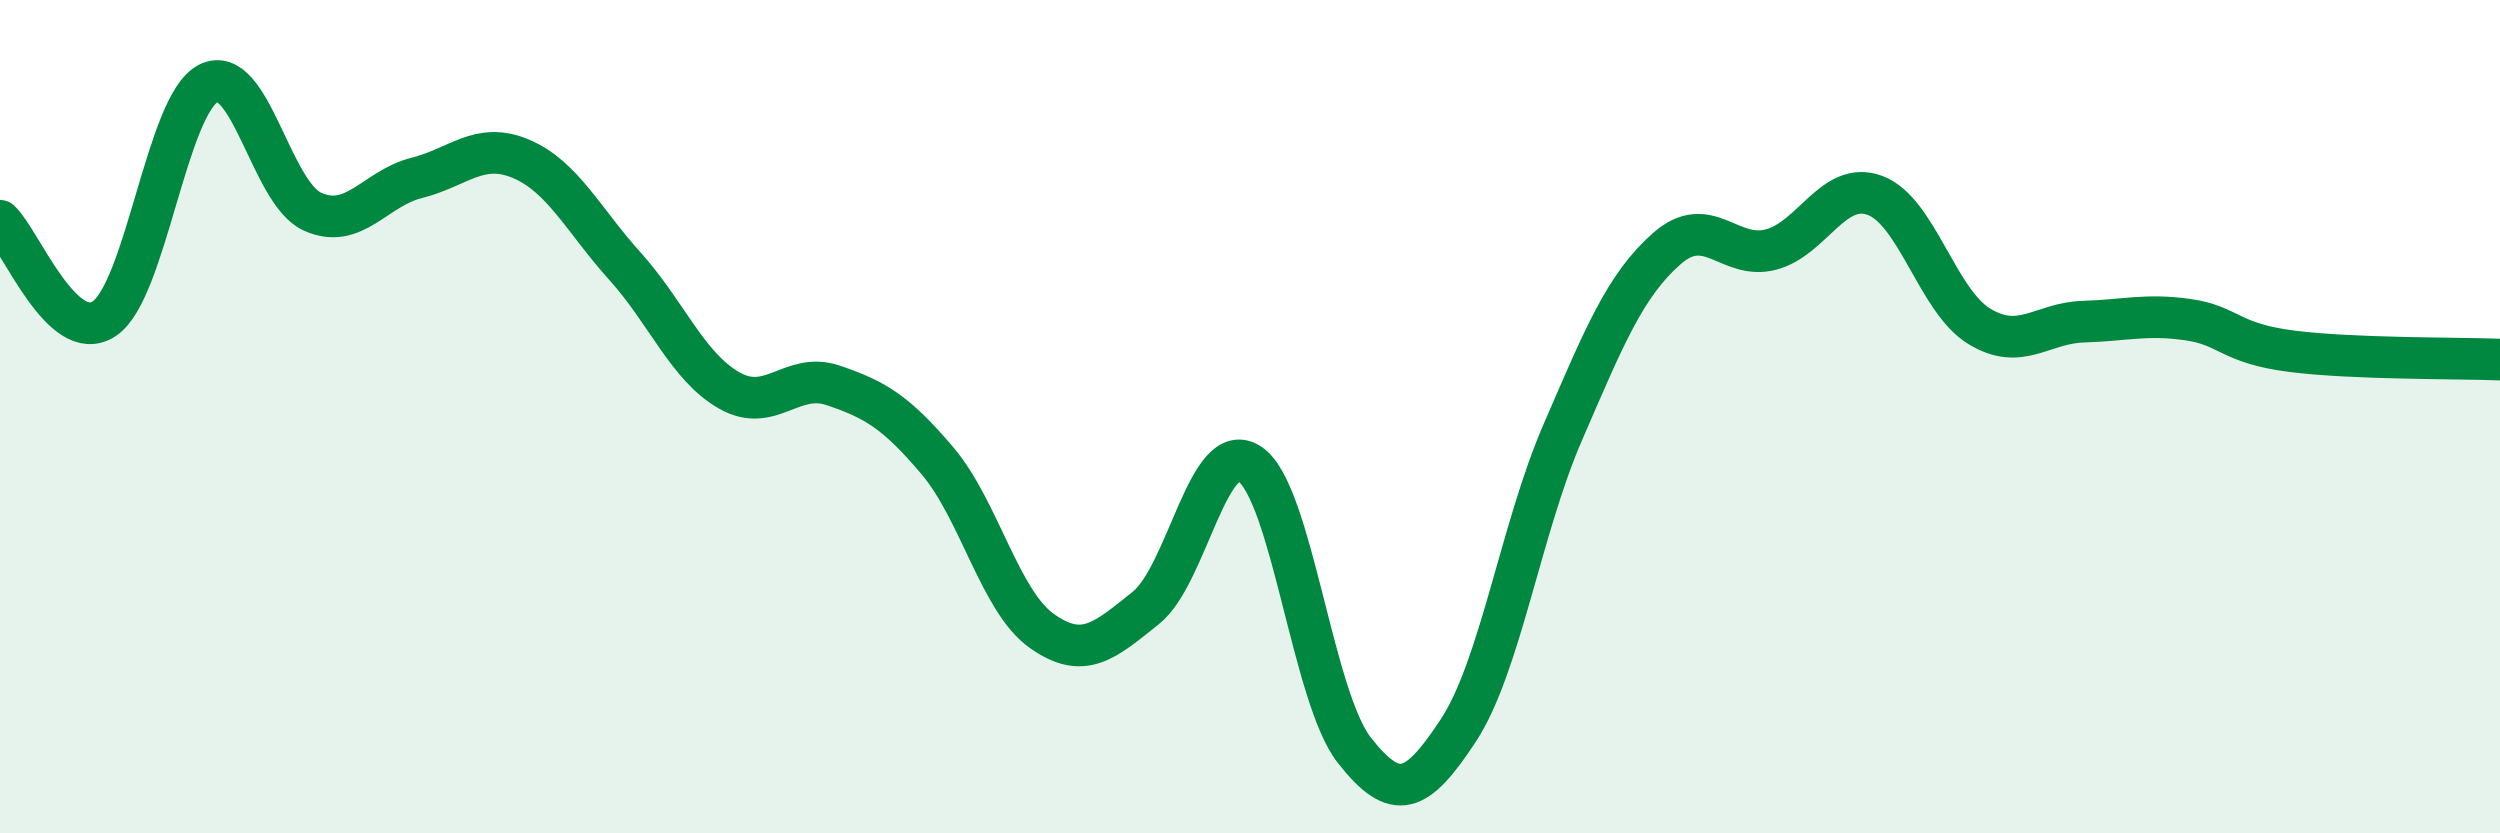
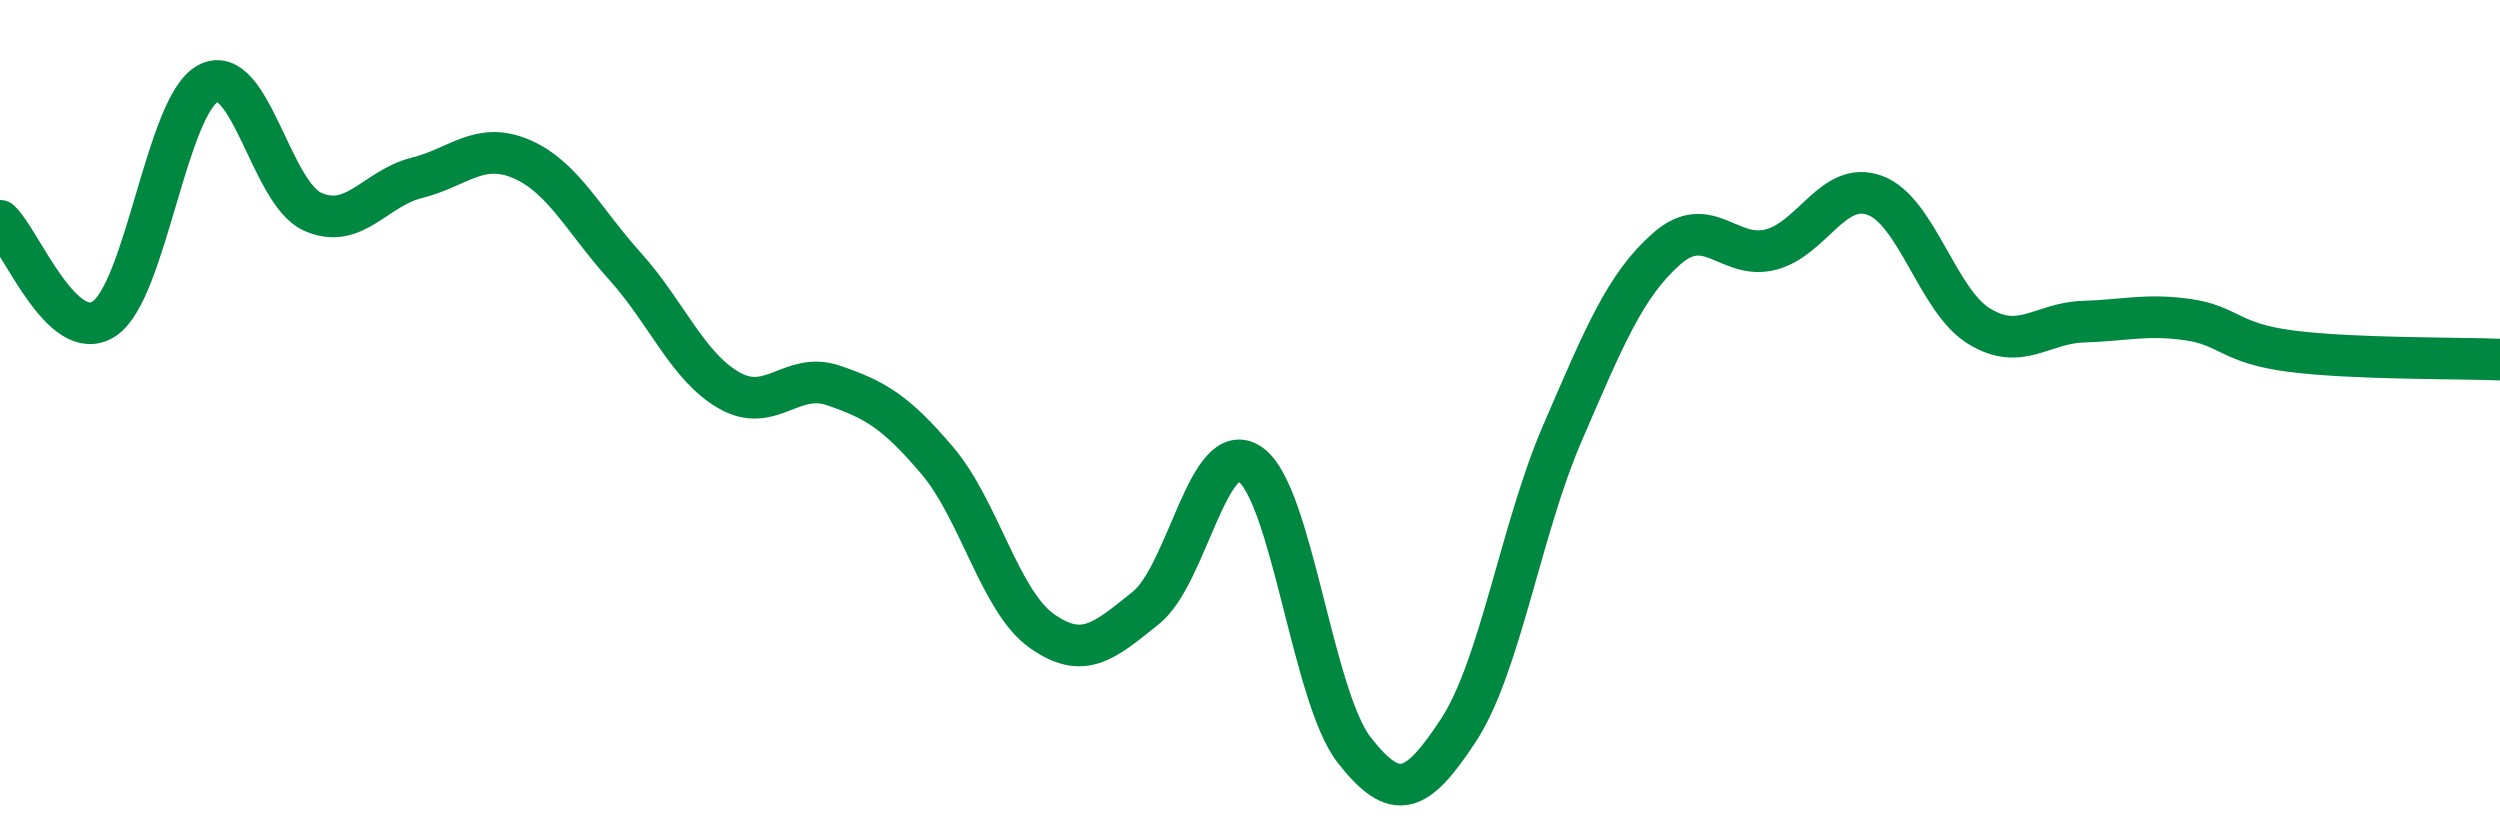
<svg xmlns="http://www.w3.org/2000/svg" width="60" height="20" viewBox="0 0 60 20">
-   <path d="M 0,5.3 C 0.5,5.77 1.5,8.31 2.5,7.65 C 3.5,6.99 4,2.51 5,2 C 6,1.49 6.5,4.63 7.5,5.08 C 8.5,5.53 9,4.52 10,4.27 C 11,4.02 11.5,3.39 12.5,3.81 C 13.5,4.23 14,5.28 15,6.39 C 16,7.5 16.5,8.8 17.5,9.37 C 18.5,9.94 19,8.91 20,9.25 C 21,9.59 21.5,9.88 22.5,11.06 C 23.5,12.24 24,14.43 25,15.14 C 26,15.85 26.5,15.39 27.5,14.59 C 28.5,13.79 29,10.46 30,11.14 C 31,11.82 31.5,16.72 32.5,18 C 33.5,19.28 34,19.05 35,17.53 C 36,16.01 36.5,12.7 37.5,10.39 C 38.5,8.08 39,6.85 40,5.97 C 41,5.09 41.5,6.25 42.5,5.99 C 43.5,5.73 44,4.32 45,4.69 C 46,5.06 46.5,7.22 47.5,7.83 C 48.5,8.44 49,7.75 50,7.72 C 51,7.69 51.5,7.53 52.5,7.67 C 53.5,7.81 53.5,8.24 55,8.43 C 56.5,8.62 59,8.59 60,8.63L60 20L0 20Z" fill="#008740" opacity="0.1" stroke-linecap="round" stroke-linejoin="round" />
  <path d="M 0,5.3 C 0.5,5.77 1.5,8.31 2.5,7.65 C 3.5,6.99 4,2.51 5,2 C 6,1.49 6.5,4.63 7.5,5.08 C 8.5,5.53 9,4.52 10,4.27 C 11,4.02 11.5,3.39 12.5,3.81 C 13.5,4.23 14,5.28 15,6.39 C 16,7.5 16.5,8.8 17.5,9.37 C 18.5,9.94 19,8.91 20,9.25 C 21,9.59 21.5,9.88 22.5,11.06 C 23.5,12.24 24,14.43 25,15.14 C 26,15.85 26.5,15.39 27.5,14.59 C 28.5,13.79 29,10.46 30,11.14 C 31,11.82 31.5,16.72 32.5,18 C 33.5,19.28 34,19.05 35,17.53 C 36,16.01 36.5,12.7 37.5,10.39 C 38.5,8.08 39,6.85 40,5.97 C 41,5.09 41.5,6.25 42.5,5.99 C 43.5,5.73 44,4.32 45,4.69 C 46,5.06 46.5,7.22 47.5,7.83 C 48.5,8.44 49,7.75 50,7.72 C 51,7.69 51.5,7.53 52.5,7.67 C 53.5,7.81 53.5,8.24 55,8.43 C 56.5,8.62 59,8.59 60,8.63" stroke="#008740" stroke-width="1" fill="none" stroke-linecap="round" stroke-linejoin="round" />
</svg>